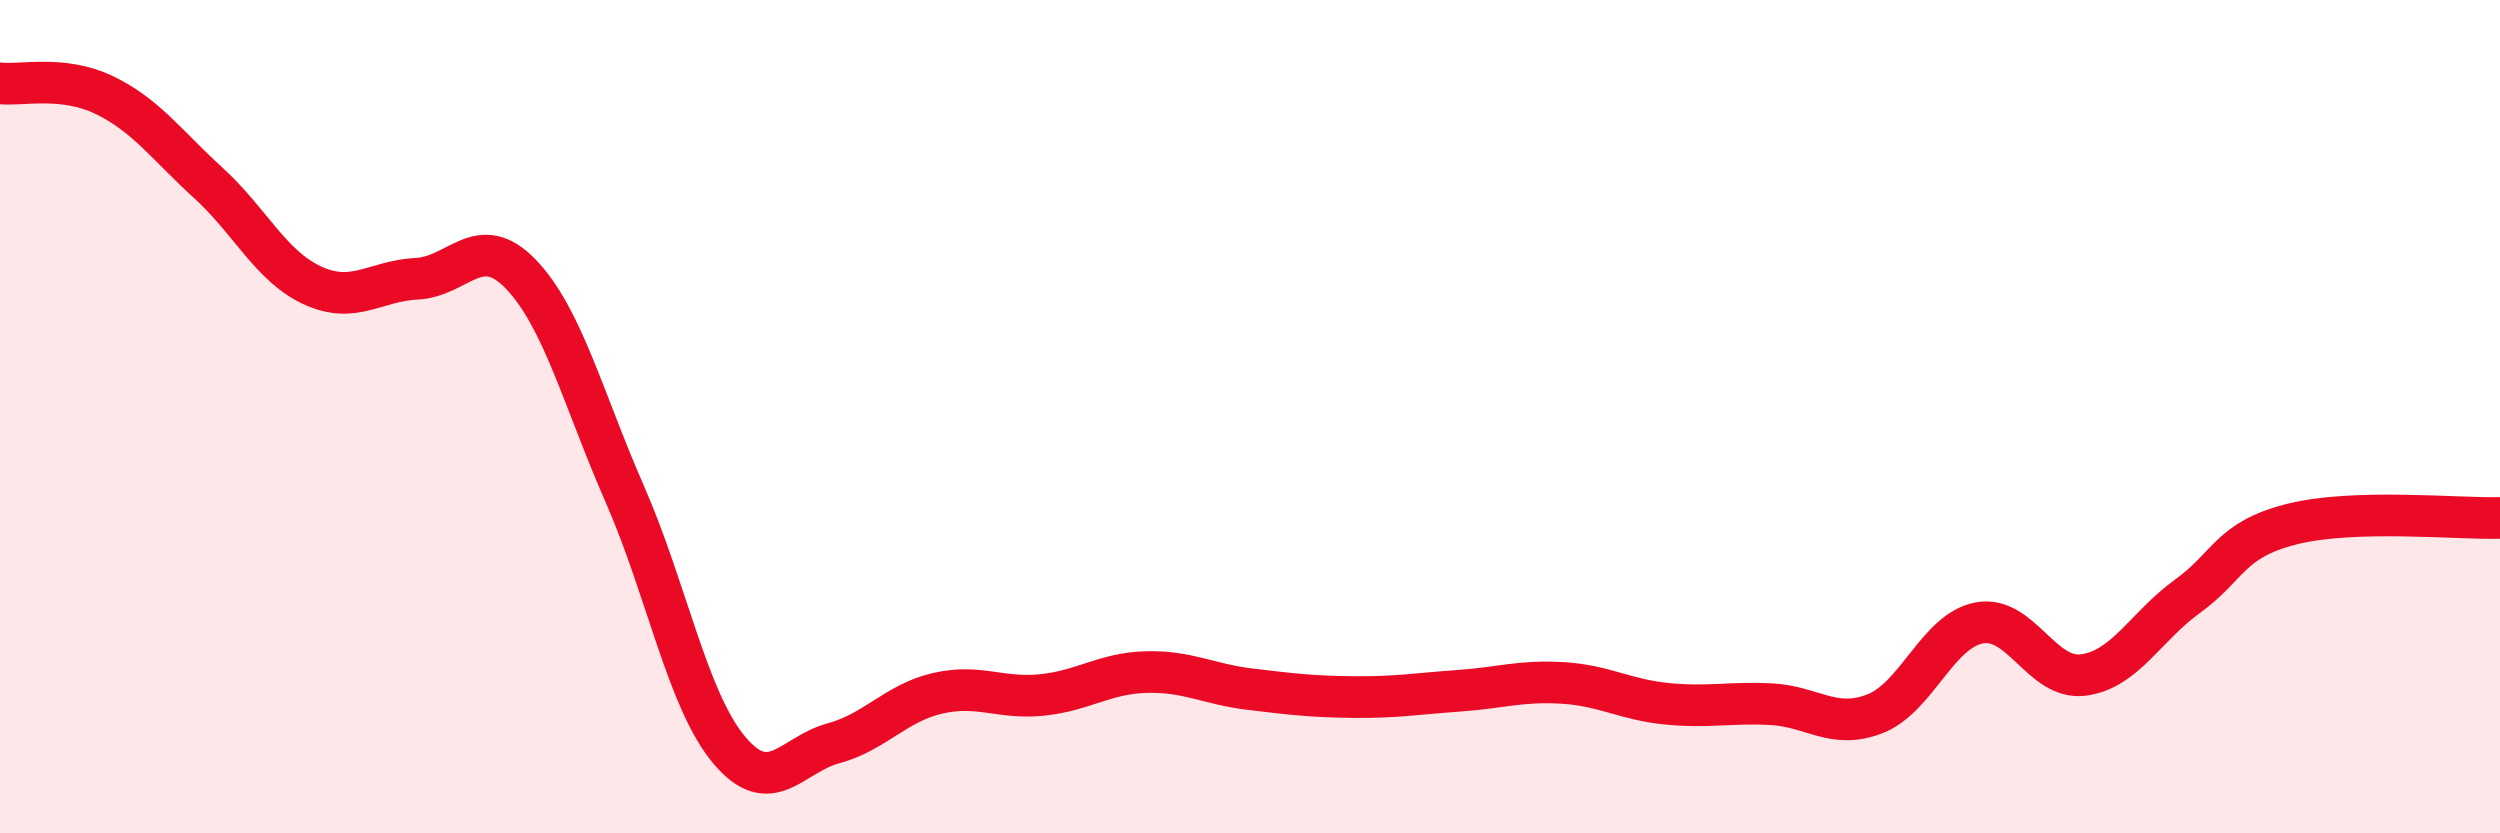
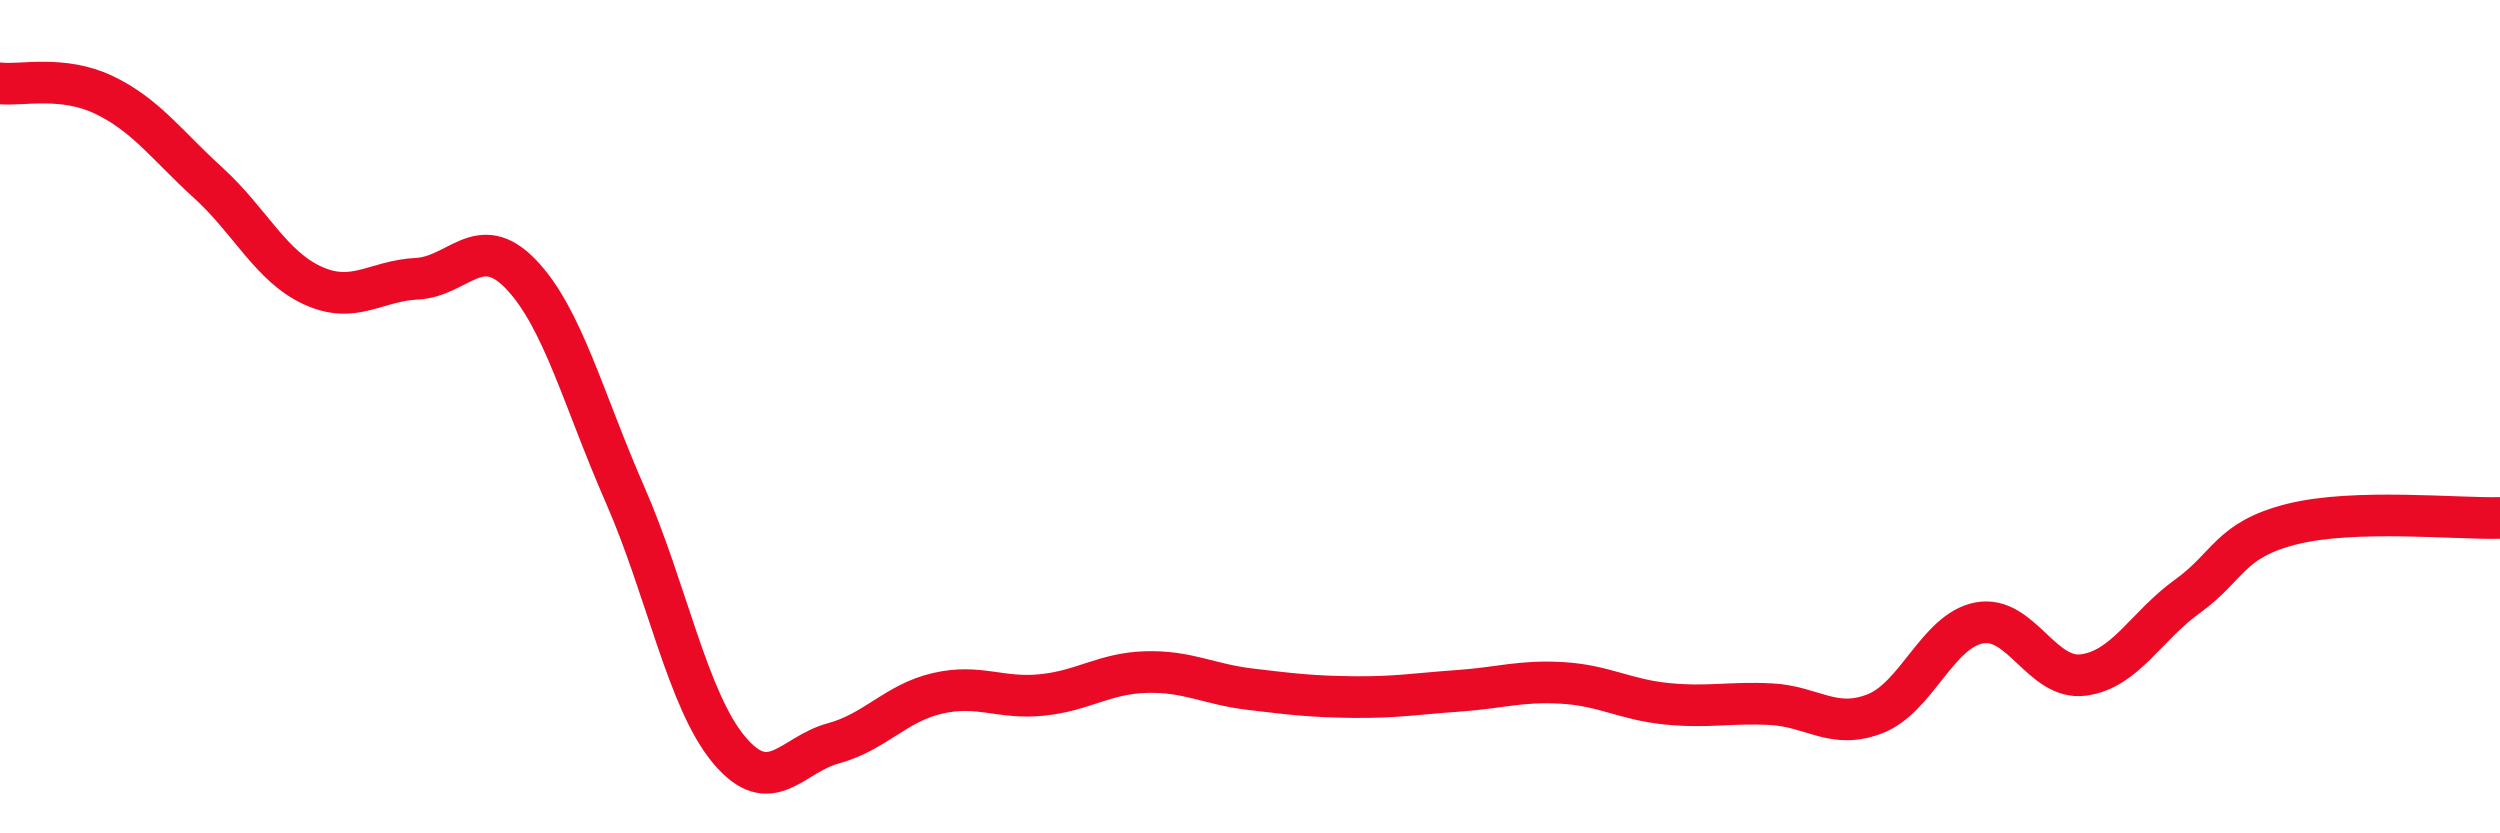
<svg xmlns="http://www.w3.org/2000/svg" width="60" height="20" viewBox="0 0 60 20">
-   <path d="M 0,2 C 0.5,2.06 1.5,1.8 2.5,2.28 C 3.5,2.76 4,3.48 5,4.39 C 6,5.3 6.5,6.39 7.5,6.85 C 8.5,7.31 9,6.74 10,6.69 C 11,6.64 11.5,5.54 12.5,6.58 C 13.5,7.62 14,9.59 15,11.87 C 16,14.15 16.5,16.81 17.5,18 C 18.5,19.19 19,18.11 20,17.84 C 21,17.57 21.5,16.87 22.5,16.64 C 23.5,16.41 24,16.78 25,16.68 C 26,16.58 26.5,16.16 27.5,16.13 C 28.5,16.1 29,16.42 30,16.54 C 31,16.66 31.5,16.72 32.5,16.73 C 33.5,16.74 34,16.65 35,16.58 C 36,16.51 36.5,16.33 37.5,16.39 C 38.5,16.45 39,16.79 40,16.89 C 41,16.99 41.5,16.85 42.5,16.9 C 43.5,16.95 44,17.52 45,17.13 C 46,16.74 46.5,15.14 47.5,14.95 C 48.5,14.76 49,16.33 50,16.2 C 51,16.07 51.5,15.03 52.5,14.31 C 53.5,13.59 53.5,12.96 55,12.58 C 56.5,12.2 59,12.46 60,12.43L60 20L0 20Z" fill="#EB0A25" opacity="0.1" stroke-linecap="round" stroke-linejoin="round" />
  <path d="M 0,2 C 0.5,2.06 1.5,1.8 2.5,2.28 C 3.5,2.76 4,3.48 5,4.39 C 6,5.3 6.5,6.39 7.5,6.85 C 8.5,7.31 9,6.74 10,6.69 C 11,6.64 11.5,5.54 12.5,6.58 C 13.5,7.62 14,9.59 15,11.87 C 16,14.15 16.5,16.81 17.5,18 C 18.5,19.19 19,18.11 20,17.84 C 21,17.57 21.5,16.87 22.5,16.64 C 23.5,16.41 24,16.78 25,16.68 C 26,16.58 26.5,16.16 27.5,16.13 C 28.5,16.1 29,16.42 30,16.54 C 31,16.66 31.5,16.72 32.5,16.73 C 33.5,16.74 34,16.65 35,16.58 C 36,16.51 36.5,16.33 37.5,16.39 C 38.5,16.45 39,16.79 40,16.89 C 41,16.99 41.5,16.85 42.5,16.9 C 43.5,16.95 44,17.52 45,17.13 C 46,16.74 46.5,15.14 47.5,14.95 C 48.5,14.76 49,16.33 50,16.2 C 51,16.07 51.5,15.03 52.5,14.31 C 53.5,13.59 53.5,12.96 55,12.58 C 56.5,12.2 59,12.46 60,12.43" stroke="#EB0A25" stroke-width="1" fill="none" stroke-linecap="round" stroke-linejoin="round" />
</svg>